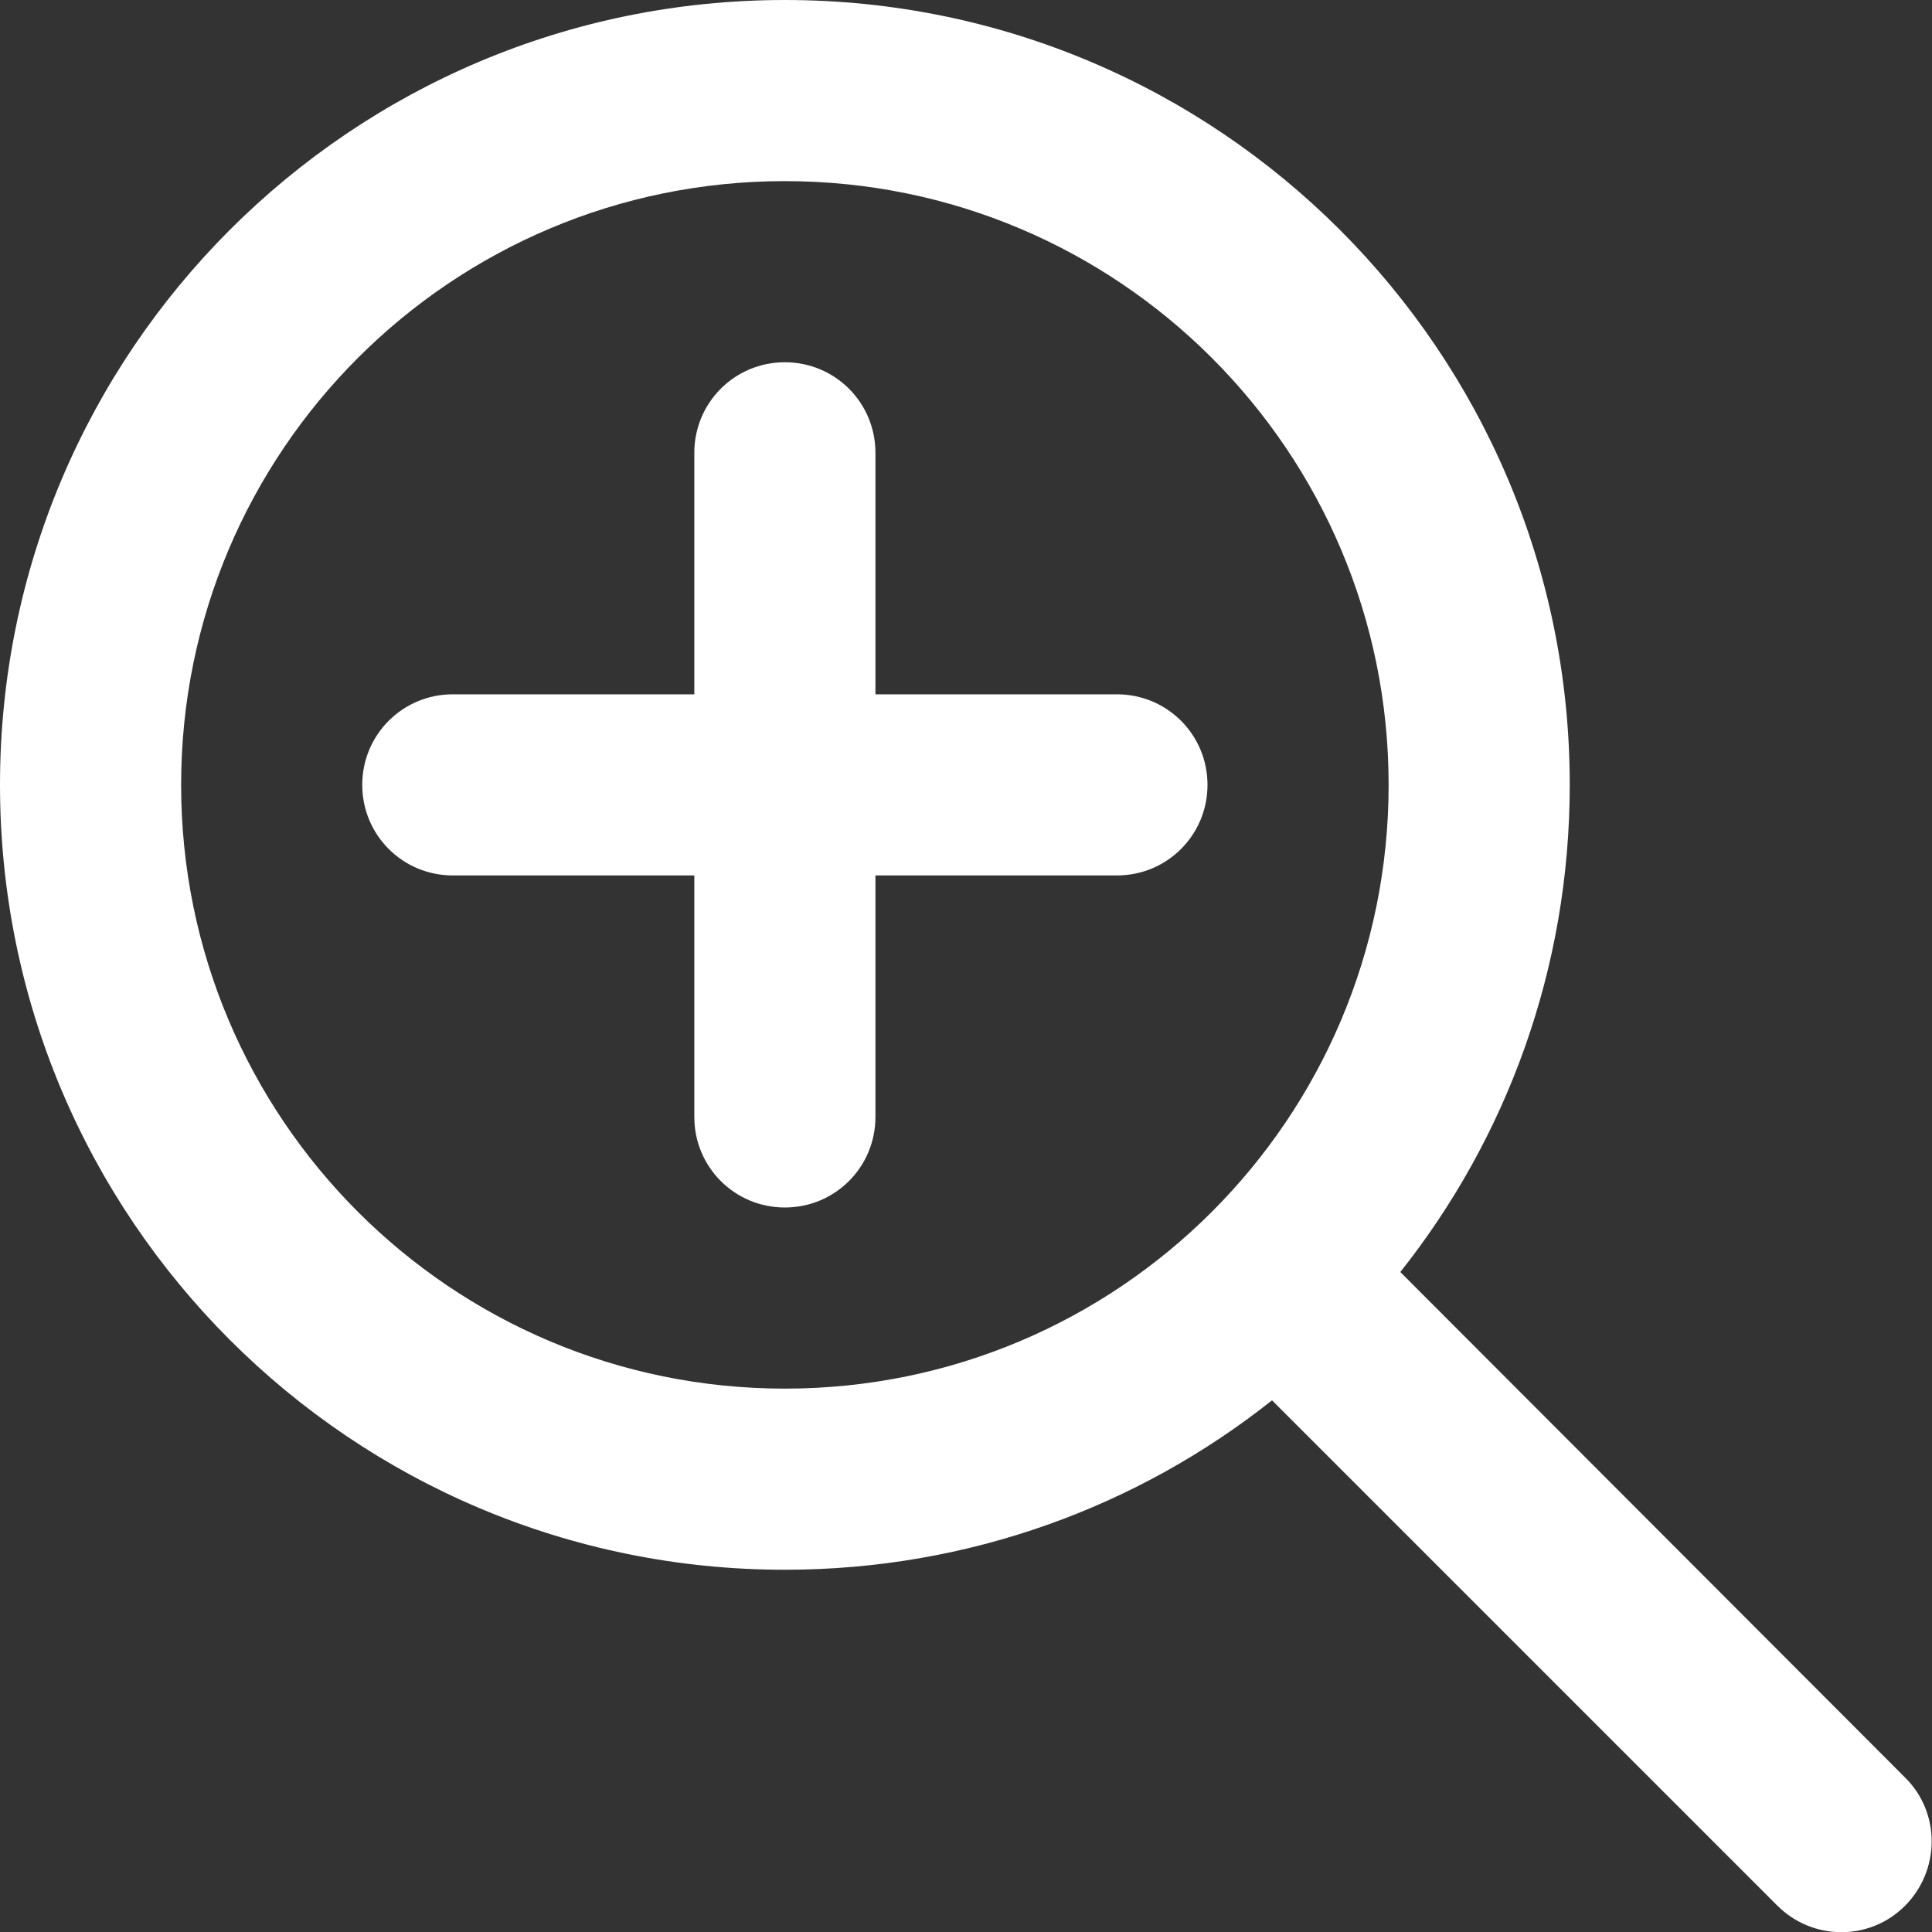
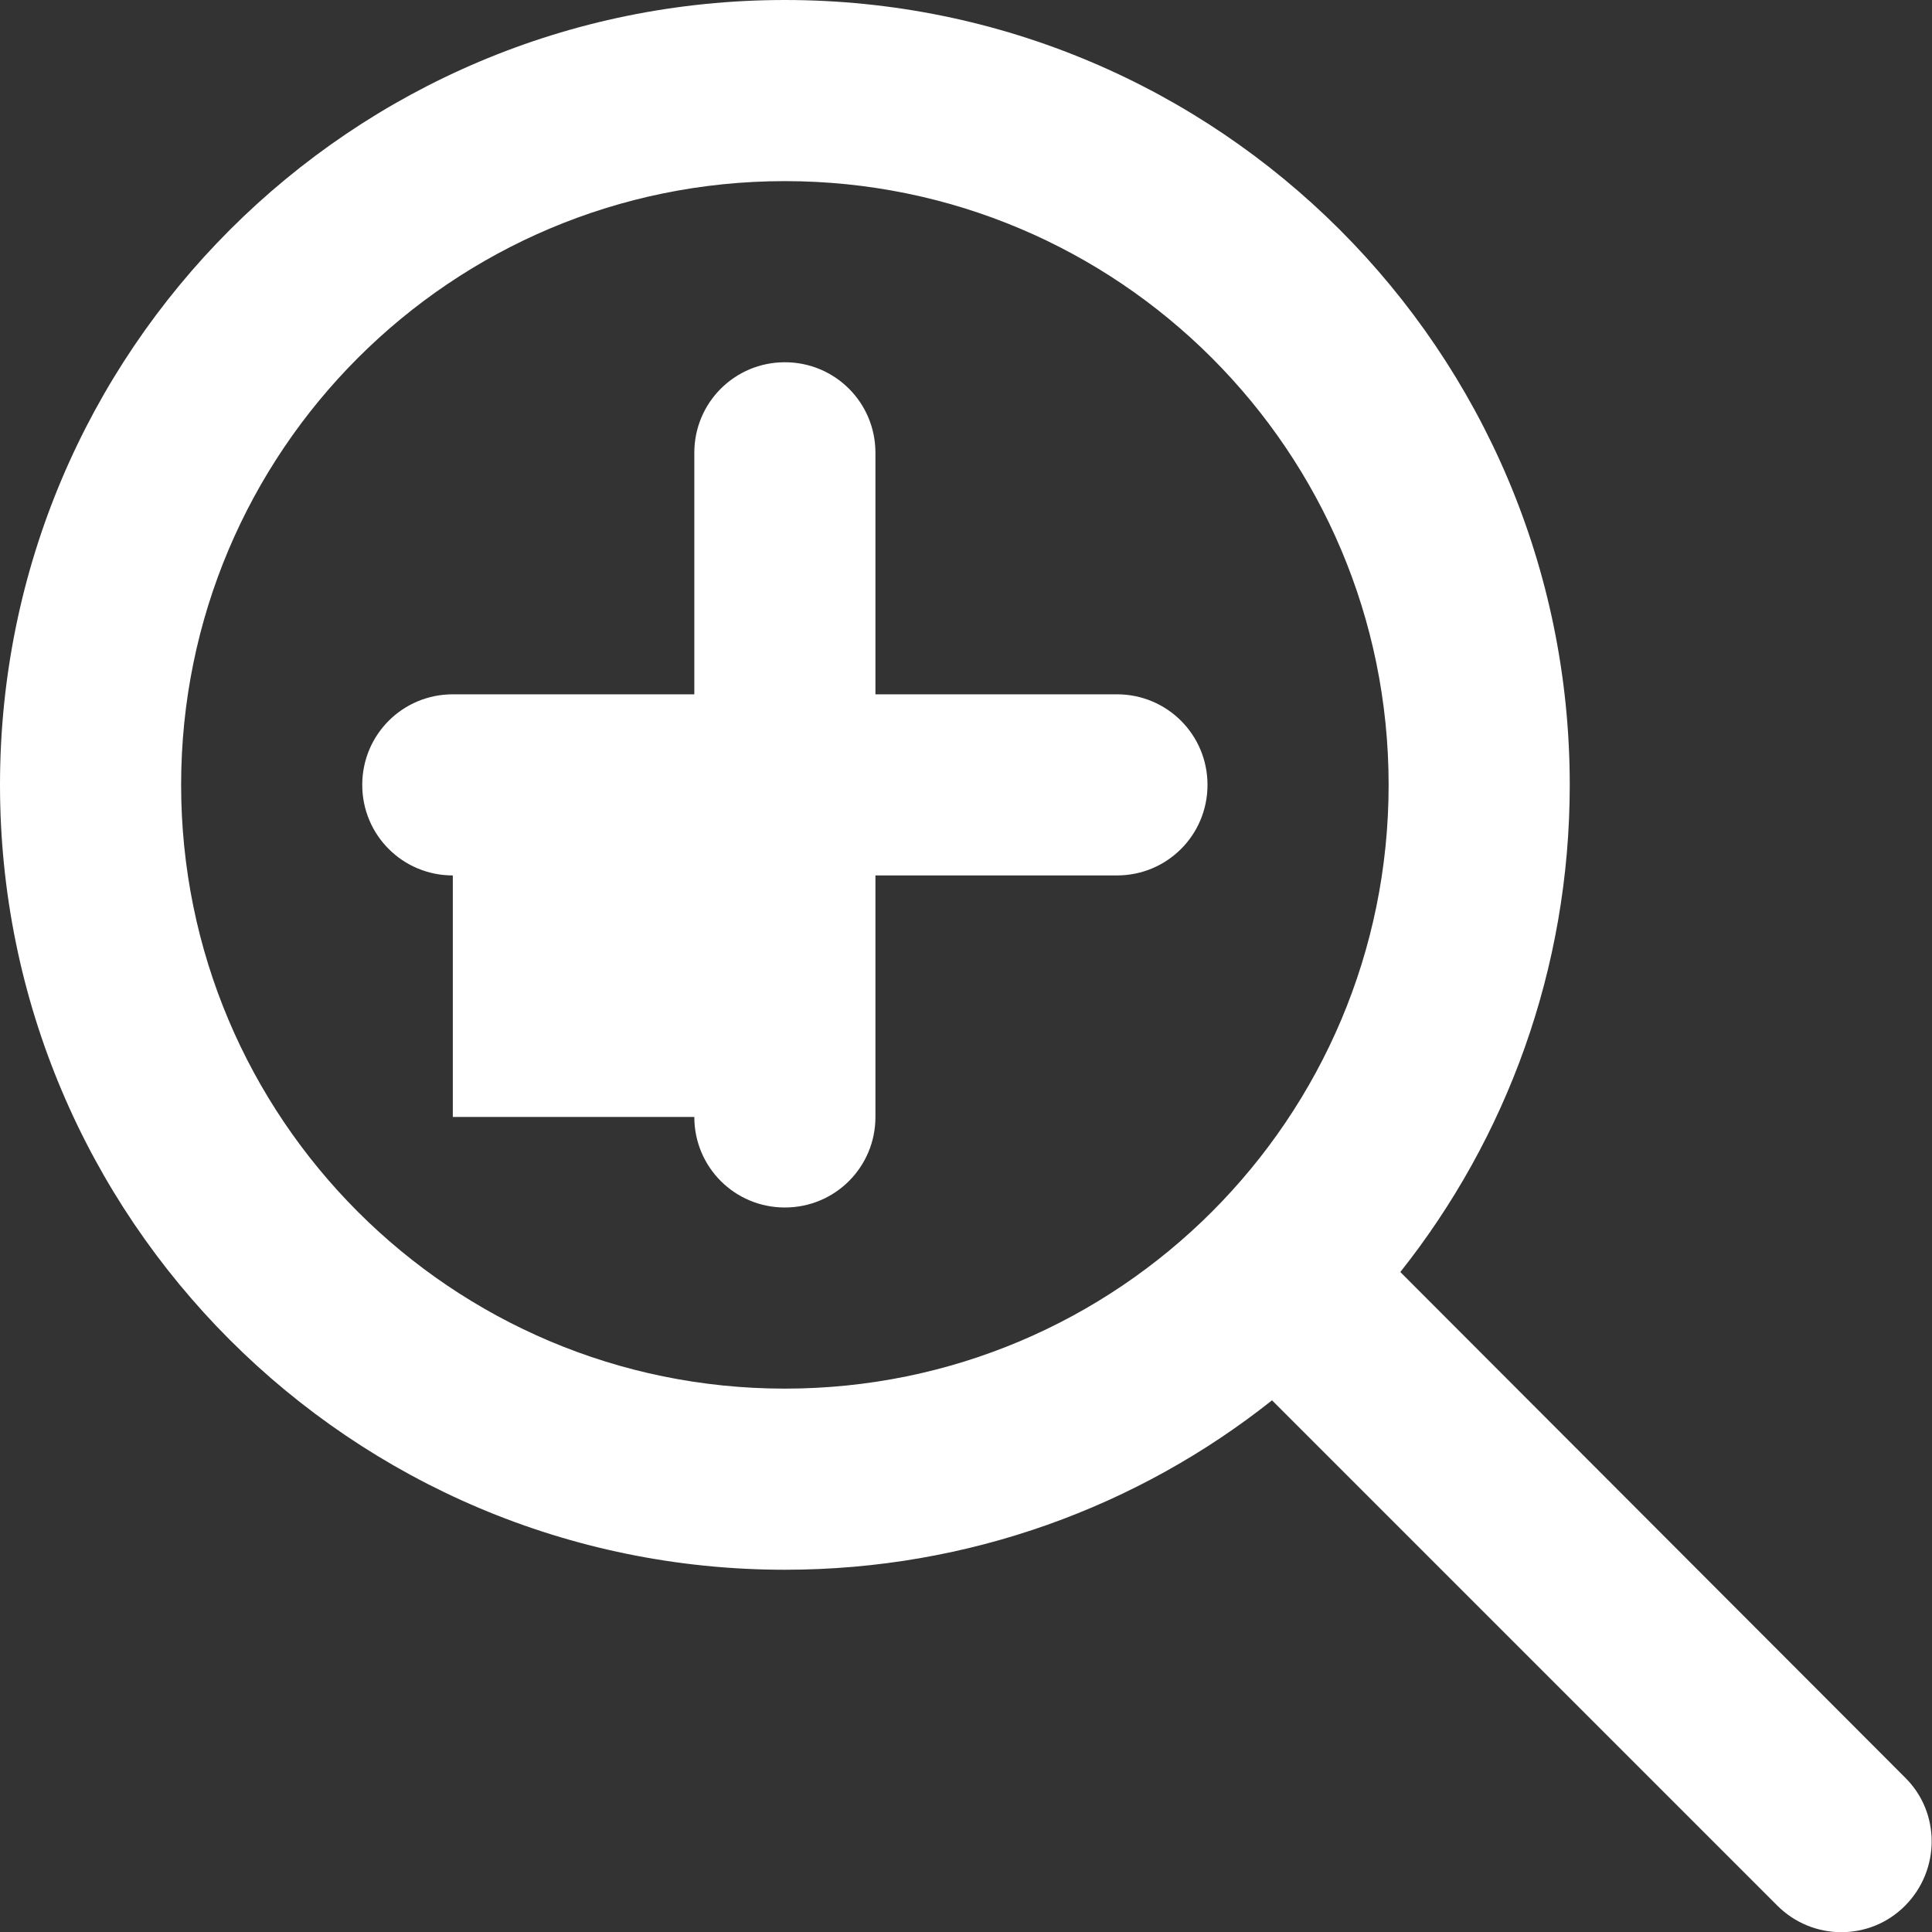
<svg xmlns="http://www.w3.org/2000/svg" version="1.1" id="Laag_1" x="0px" y="0px" viewBox="0 0 512 512" style="enable-background:new 0 0 512 512;" xml:space="preserve">
  <rect x="0" y="0" width="512" height="512" fill="#333333" stroke="none" />
  <style type="text/css">
	.st0{fill:#FFFFFF;}
</style>
-   <path class="st0" d="M208,48c88.4,0,160,71.6,160,160s-71.6,160-160,160S48,296.4,48,208S119.6,48,208,48z M208,416  c48.8,0,93.7-16.8,129.1-44.9L471,505c9.4,9.4,24.6,9.4,33.9,0c9.3-9.4,9.4-24.6,0-33.9l-133.8-134C399.2,301.7,416,256.8,416,208  C416,93.1,322.9,0,208,0S0,93.1,0,208S93.1,416,208,416z M184,296c0,13.3,10.7,24,24,24s24-10.7,24-24v-64h64c13.3,0,24-10.7,24-24  s-10.7-24-24-24h-64v-64c0-13.3-10.7-24-24-24s-24,10.7-24,24v64h-64c-13.3,0-24,10.7-24,24s10.7,24,24,24h64V296z" />
+   <path class="st0" d="M208,48c88.4,0,160,71.6,160,160s-71.6,160-160,160S48,296.4,48,208S119.6,48,208,48z M208,416  c48.8,0,93.7-16.8,129.1-44.9L471,505c9.4,9.4,24.6,9.4,33.9,0c9.3-9.4,9.4-24.6,0-33.9l-133.8-134C399.2,301.7,416,256.8,416,208  C416,93.1,322.9,0,208,0S0,93.1,0,208S93.1,416,208,416z M184,296c0,13.3,10.7,24,24,24s24-10.7,24-24v-64h64c13.3,0,24-10.7,24-24  s-10.7-24-24-24h-64v-64c0-13.3-10.7-24-24-24s-24,10.7-24,24v64h-64c-13.3,0-24,10.7-24,24s10.7,24,24,24V296z" />
</svg>